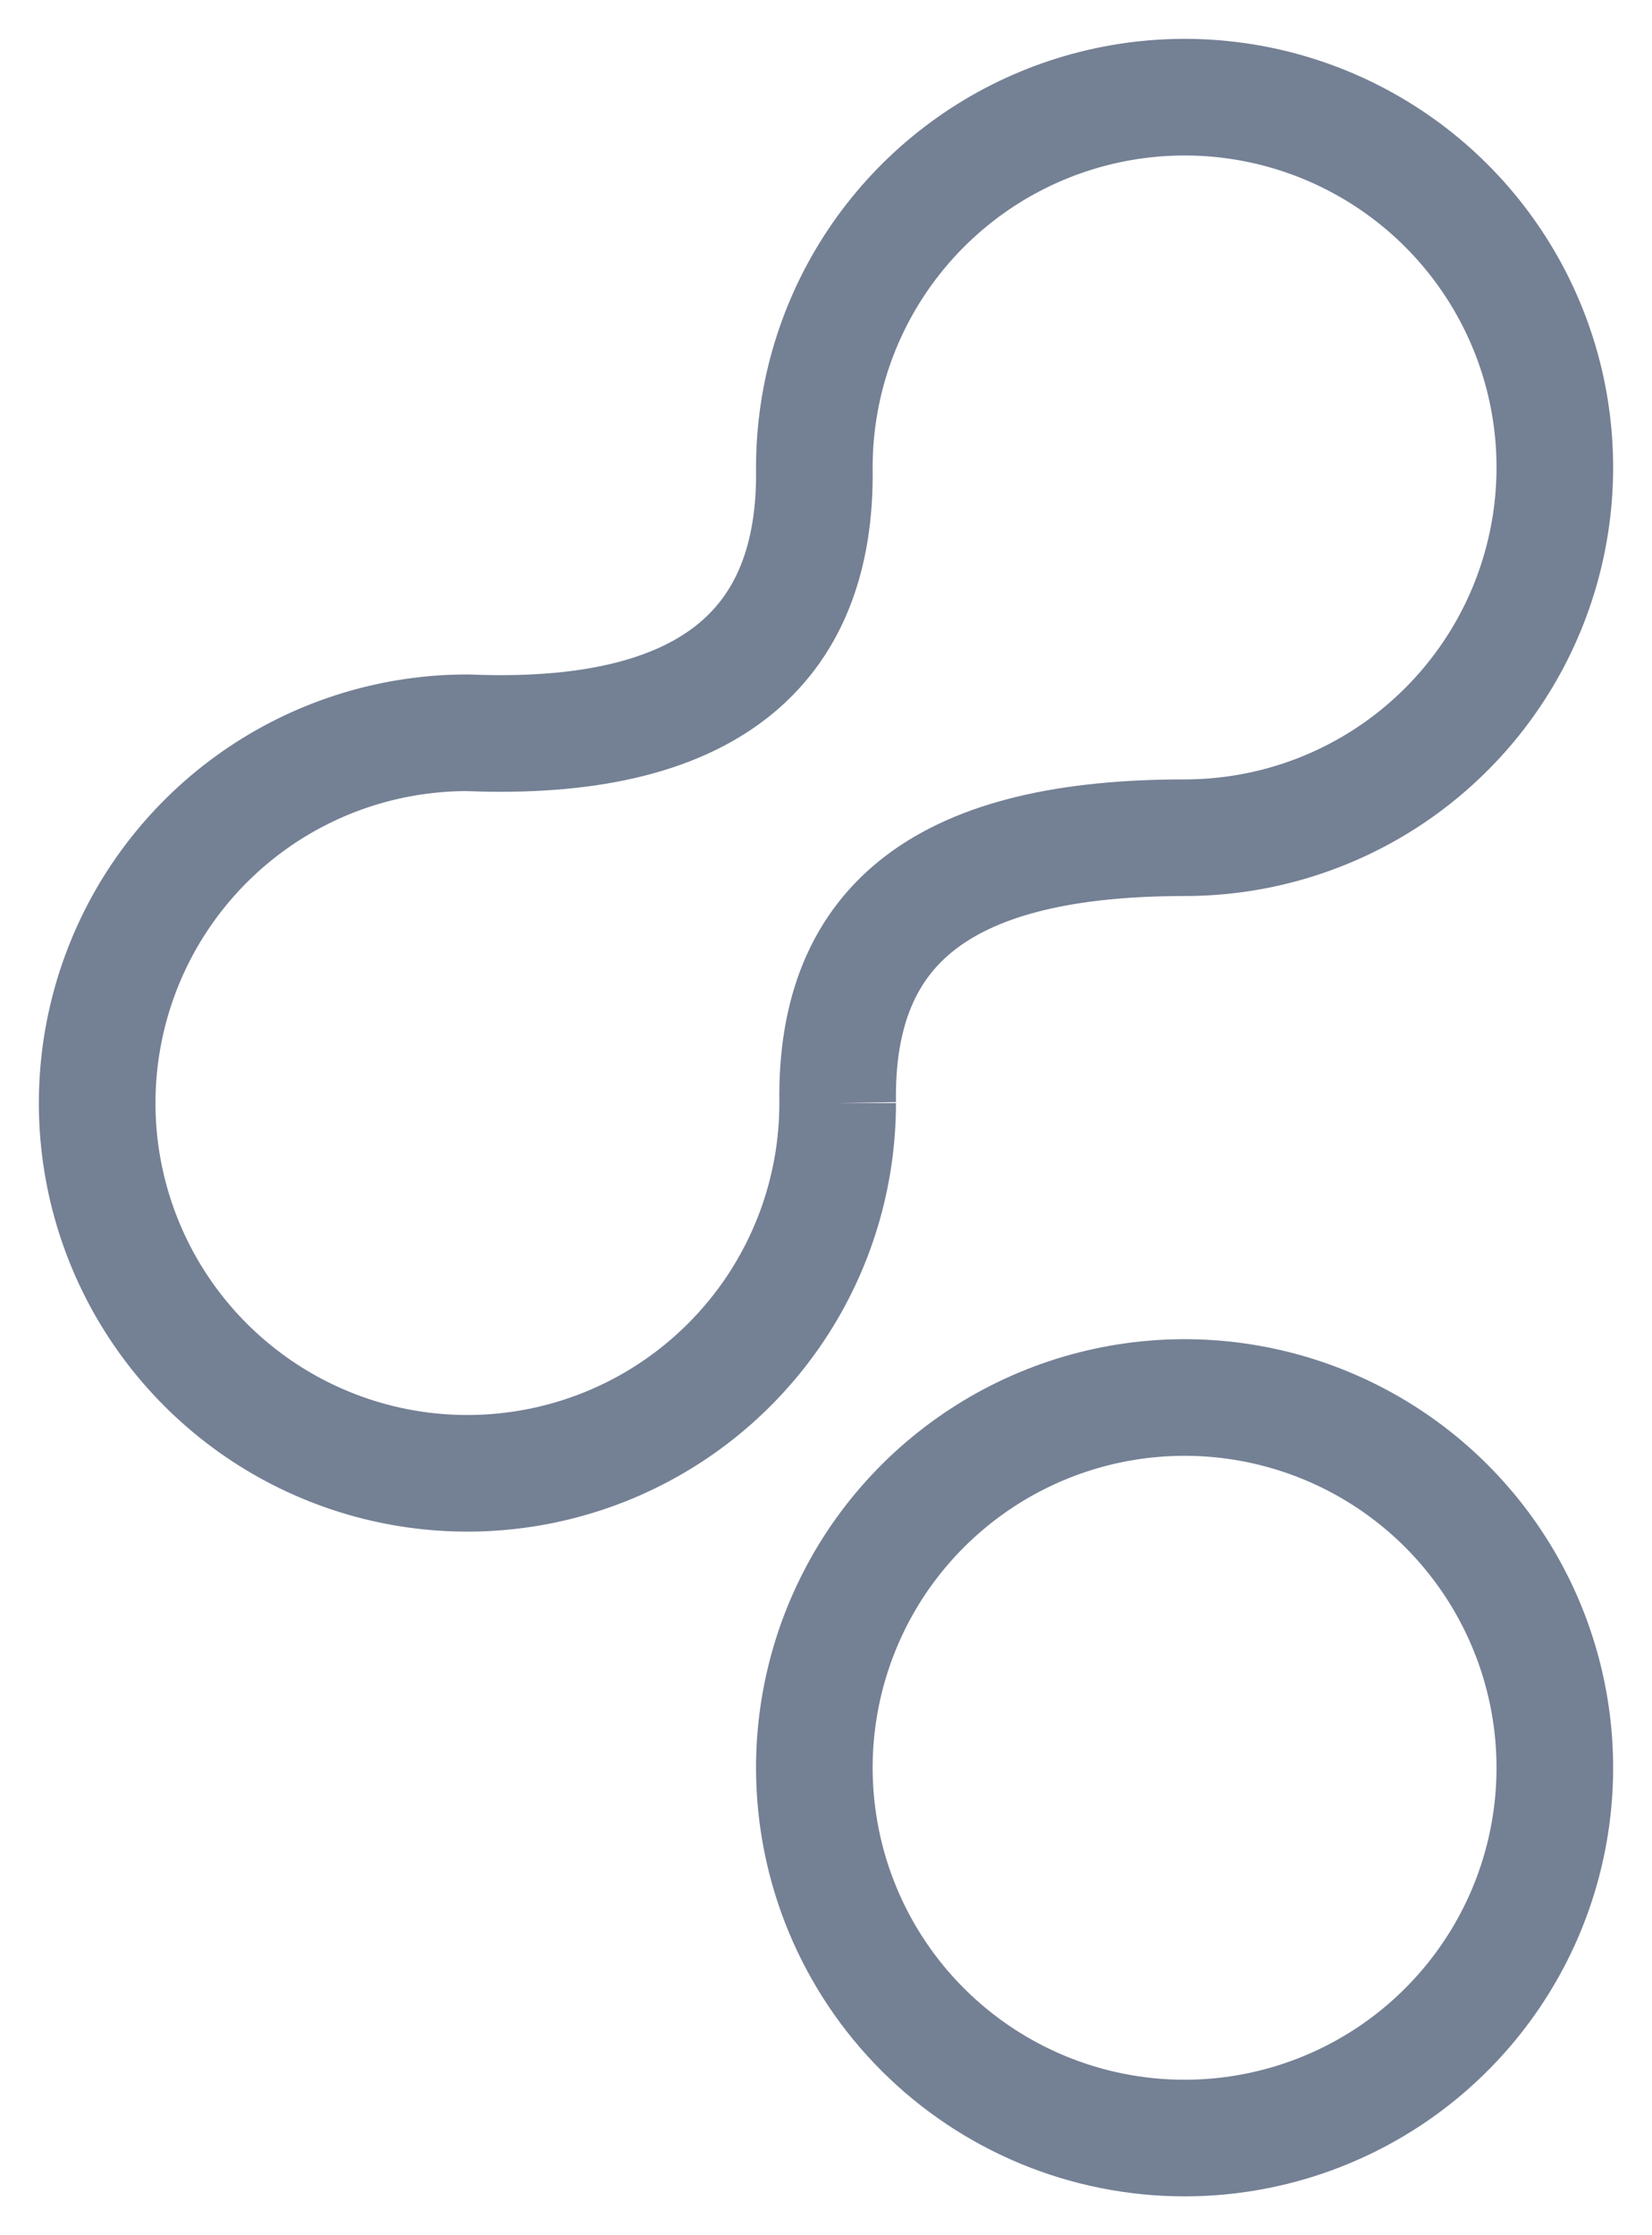
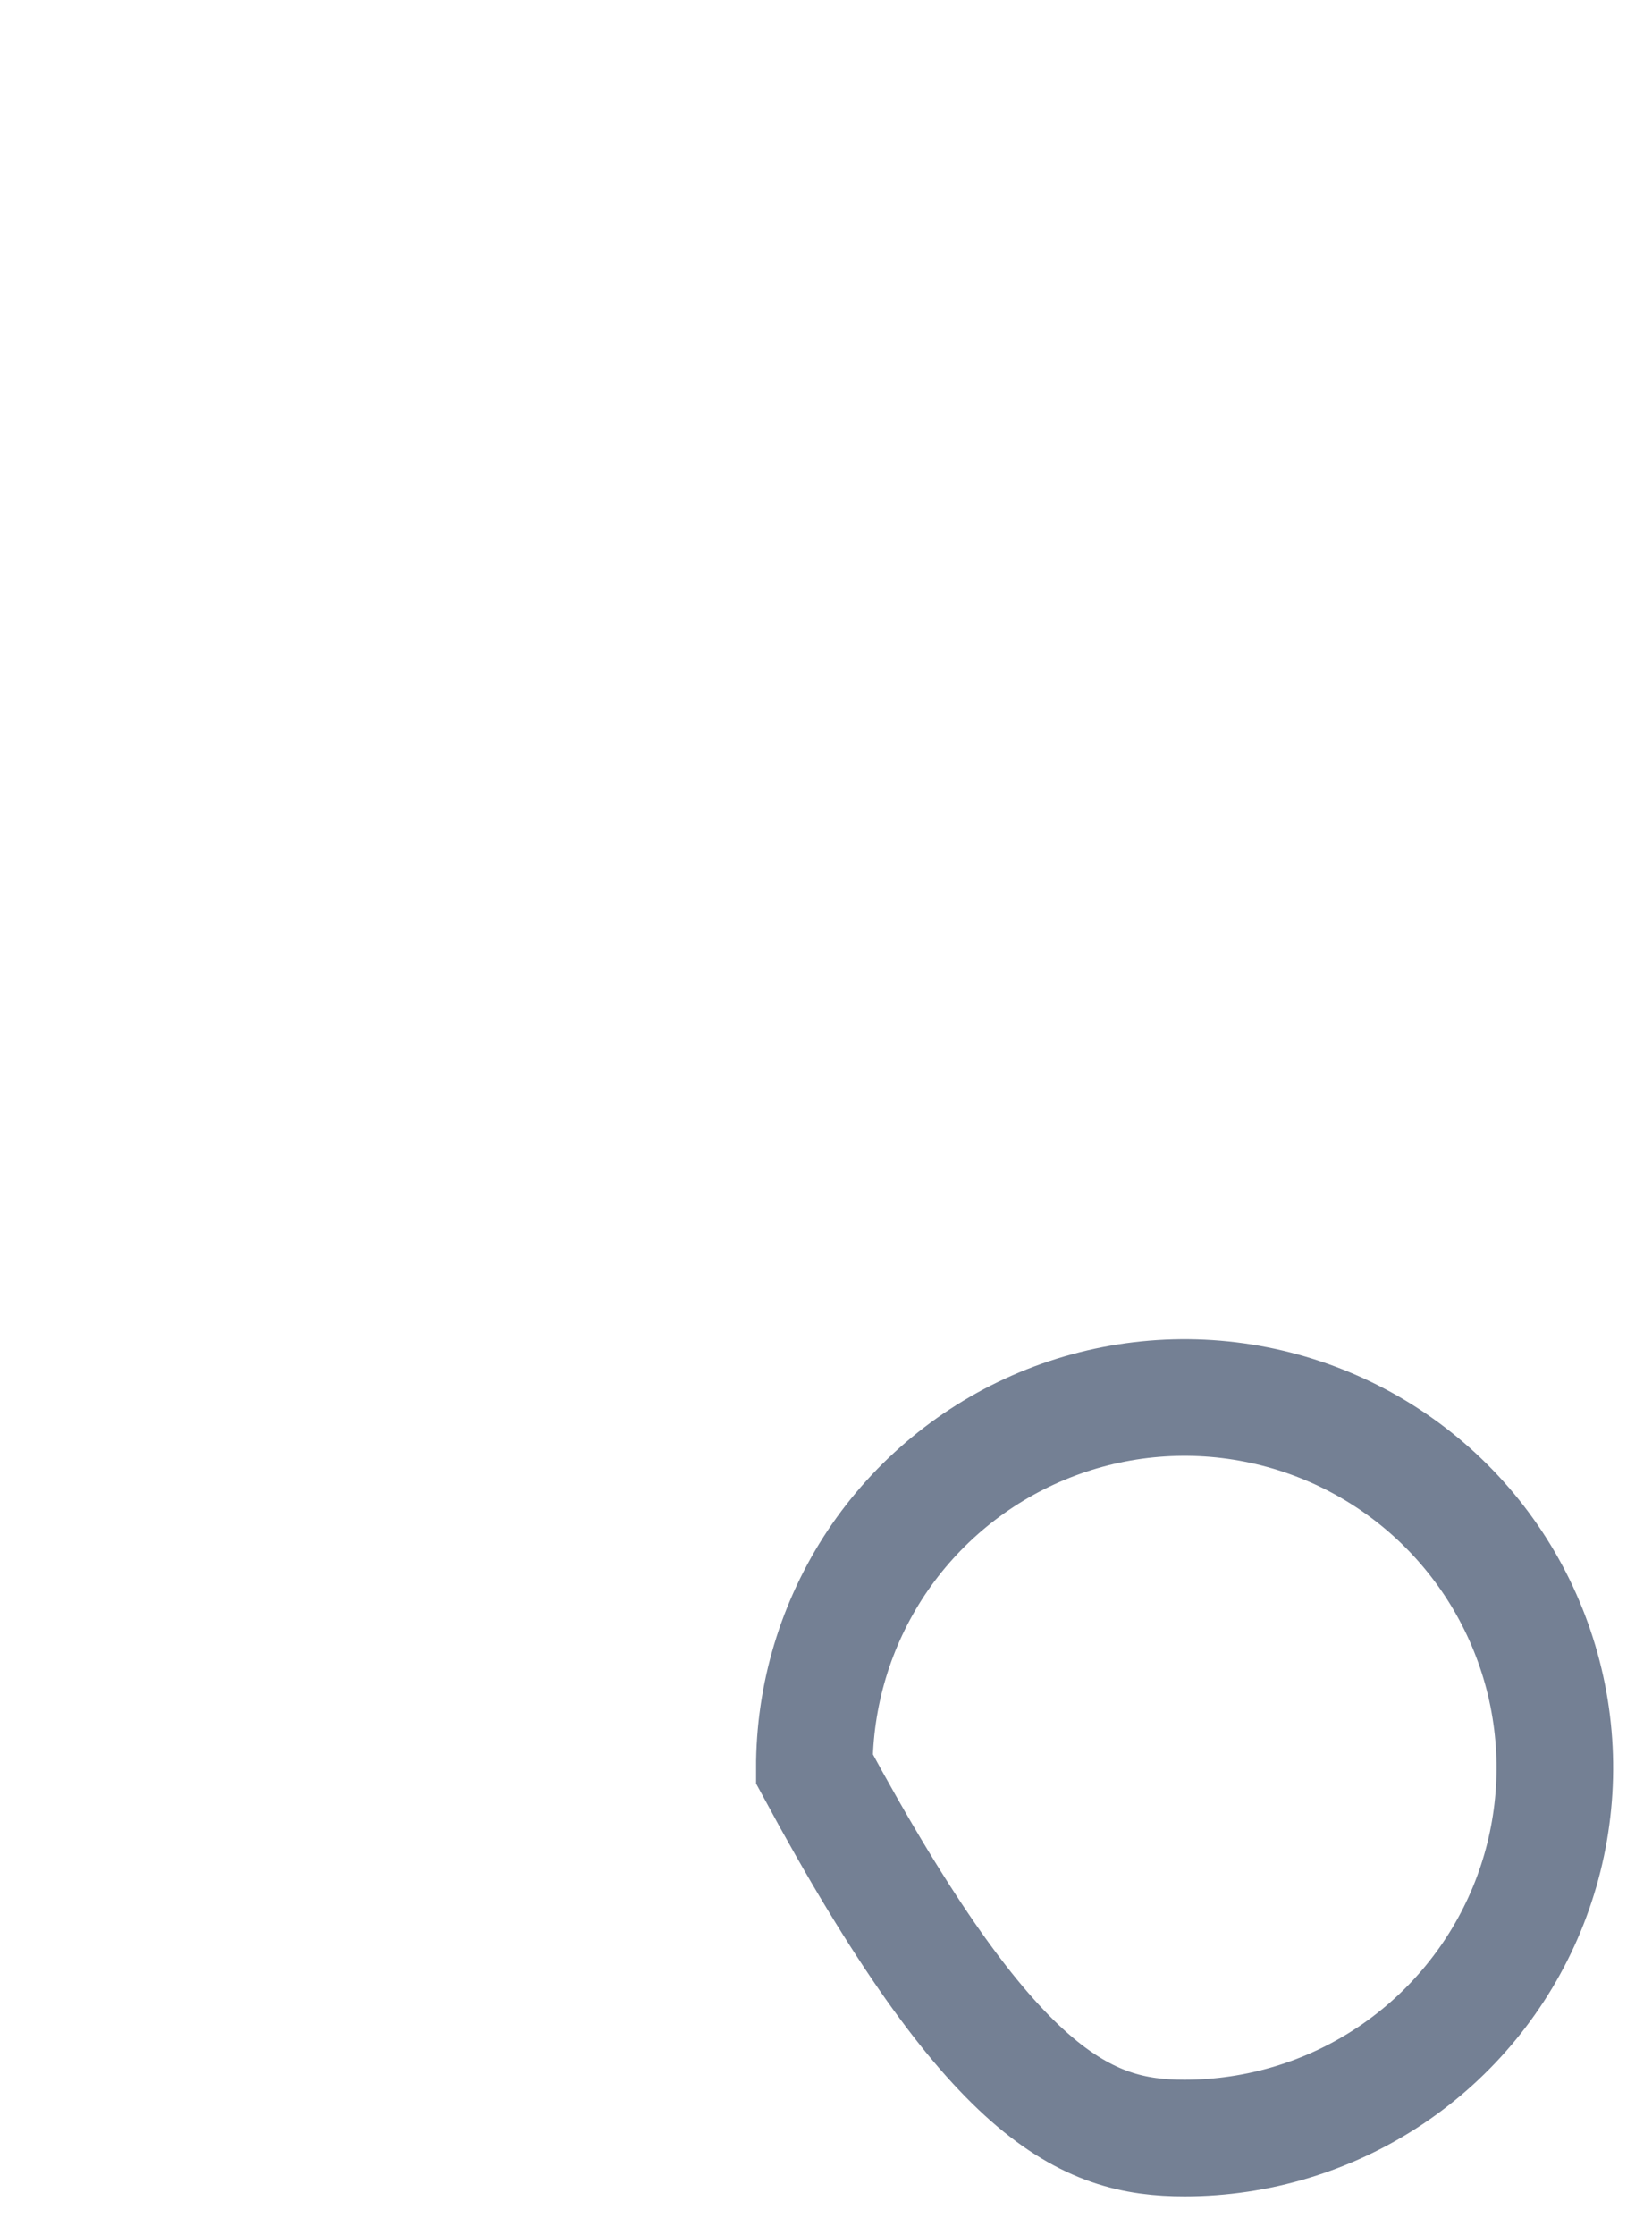
<svg xmlns="http://www.w3.org/2000/svg" width="17" height="23" viewBox="0 0 17 23" fill="none">
-   <path d="M8.62 11.35C8.62 12.104 8.397 12.84 7.978 13.467C7.559 14.093 6.964 14.582 6.268 14.87C5.572 15.158 4.806 15.234 4.067 15.087C3.328 14.94 2.649 14.577 2.116 14.044C1.583 13.511 1.22 12.832 1.073 12.093C0.926 11.354 1.002 10.588 1.29 9.892C1.578 9.196 2.067 8.601 2.693 8.182C3.32 7.763 4.056 7.54 4.81 7.54C7.24 7.64 8.41 6.7 8.38 4.81C8.38 4.056 8.603 3.32 9.022 2.693C9.441 2.067 10.036 1.578 10.732 1.29C11.428 1.002 12.194 0.926 12.933 1.073C13.672 1.22 14.351 1.583 14.884 2.116C15.417 2.649 15.78 3.328 15.927 4.067C16.074 4.806 15.998 5.572 15.71 6.268C15.422 6.964 14.933 7.559 14.307 7.978C13.68 8.397 12.944 8.62 12.19 8.62C9.76 8.62 8.59 9.47 8.62 11.35" stroke="#748094" stroke-width="1.2" />
-   <path d="M12.19 22C12.944 22 13.681 21.776 14.308 21.357C14.934 20.938 15.423 20.342 15.711 19.646C15.999 18.949 16.074 18.182 15.926 17.443C15.778 16.704 15.414 16.025 14.88 15.492C14.347 14.96 13.667 14.598 12.927 14.452C12.187 14.306 11.421 14.383 10.725 14.673C10.029 14.963 9.435 15.453 9.017 16.08C8.6 16.708 8.378 17.446 8.38 18.2C8.383 19.209 8.785 20.175 9.499 20.887C10.214 21.6 11.181 22 12.19 22" stroke="#748094" stroke-width="1.2" />
+   <path d="M12.19 22C12.944 22 13.681 21.776 14.308 21.357C14.934 20.938 15.423 20.342 15.711 19.646C15.999 18.949 16.074 18.182 15.926 17.443C15.778 16.704 15.414 16.025 14.88 15.492C14.347 14.96 13.667 14.598 12.927 14.452C12.187 14.306 11.421 14.383 10.725 14.673C10.029 14.963 9.435 15.453 9.017 16.08C8.6 16.708 8.378 17.446 8.38 18.2C10.214 21.6 11.181 22 12.19 22" stroke="#748094" stroke-width="1.2" />
</svg>